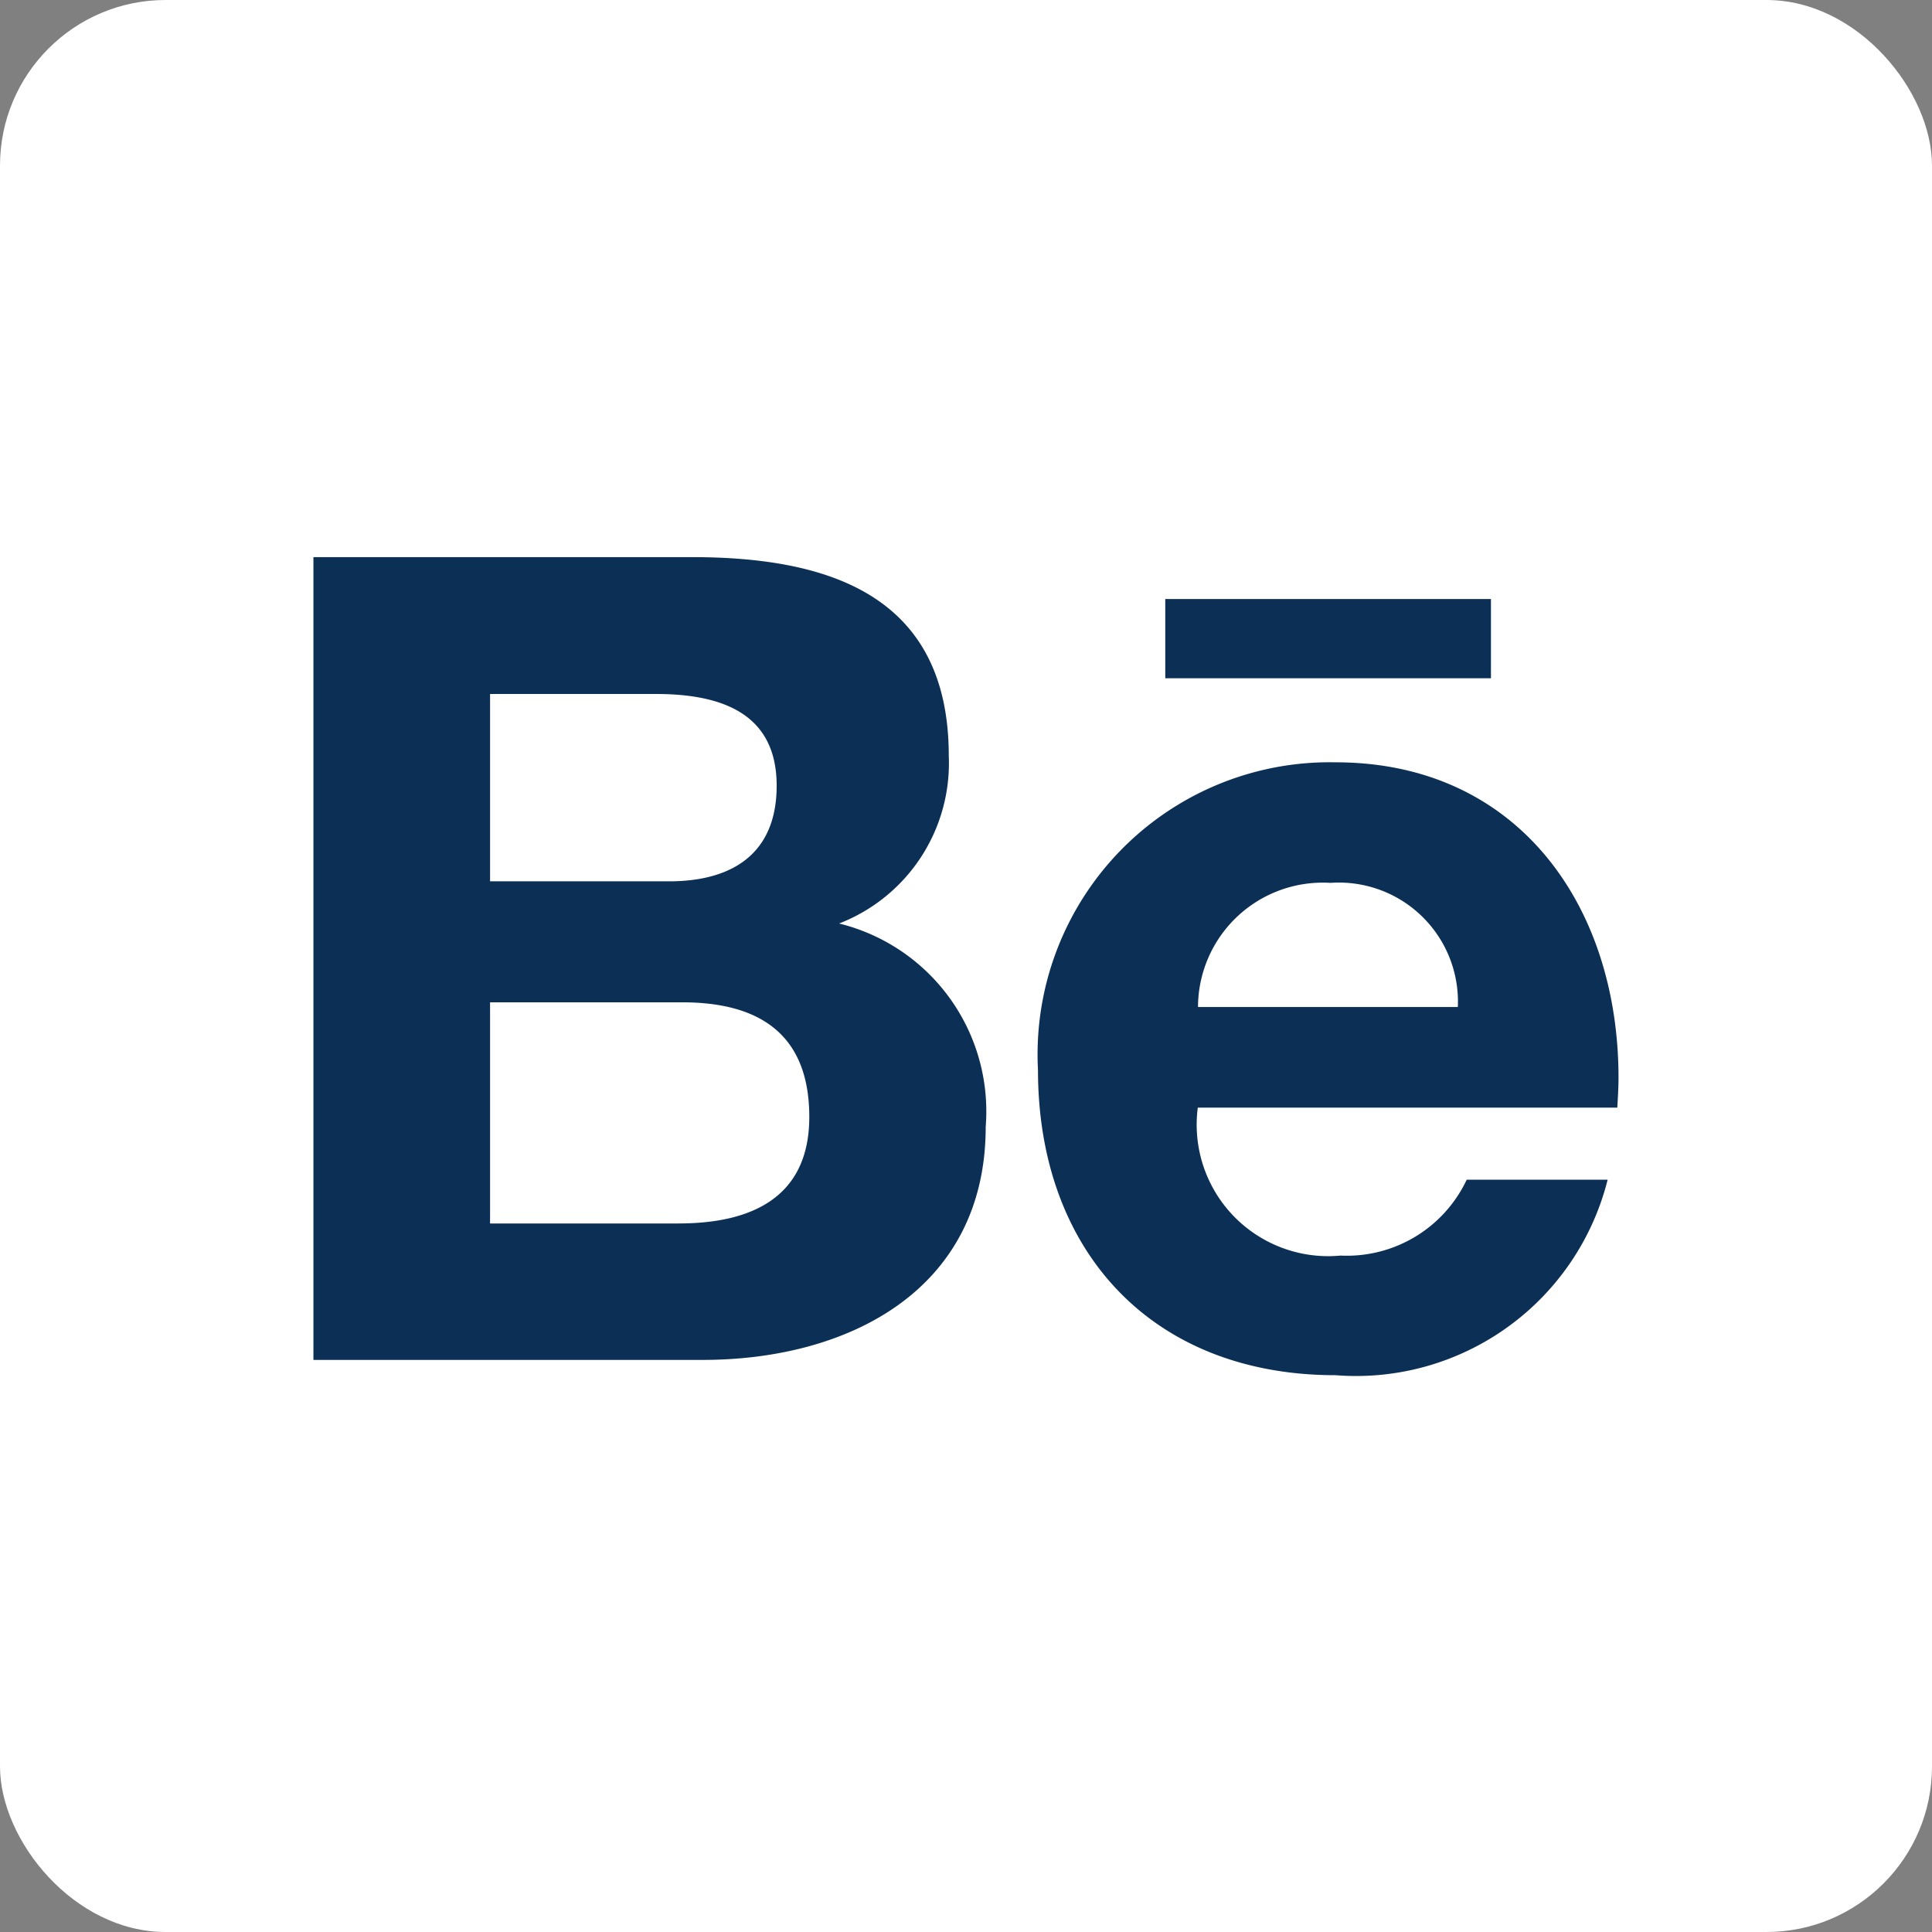
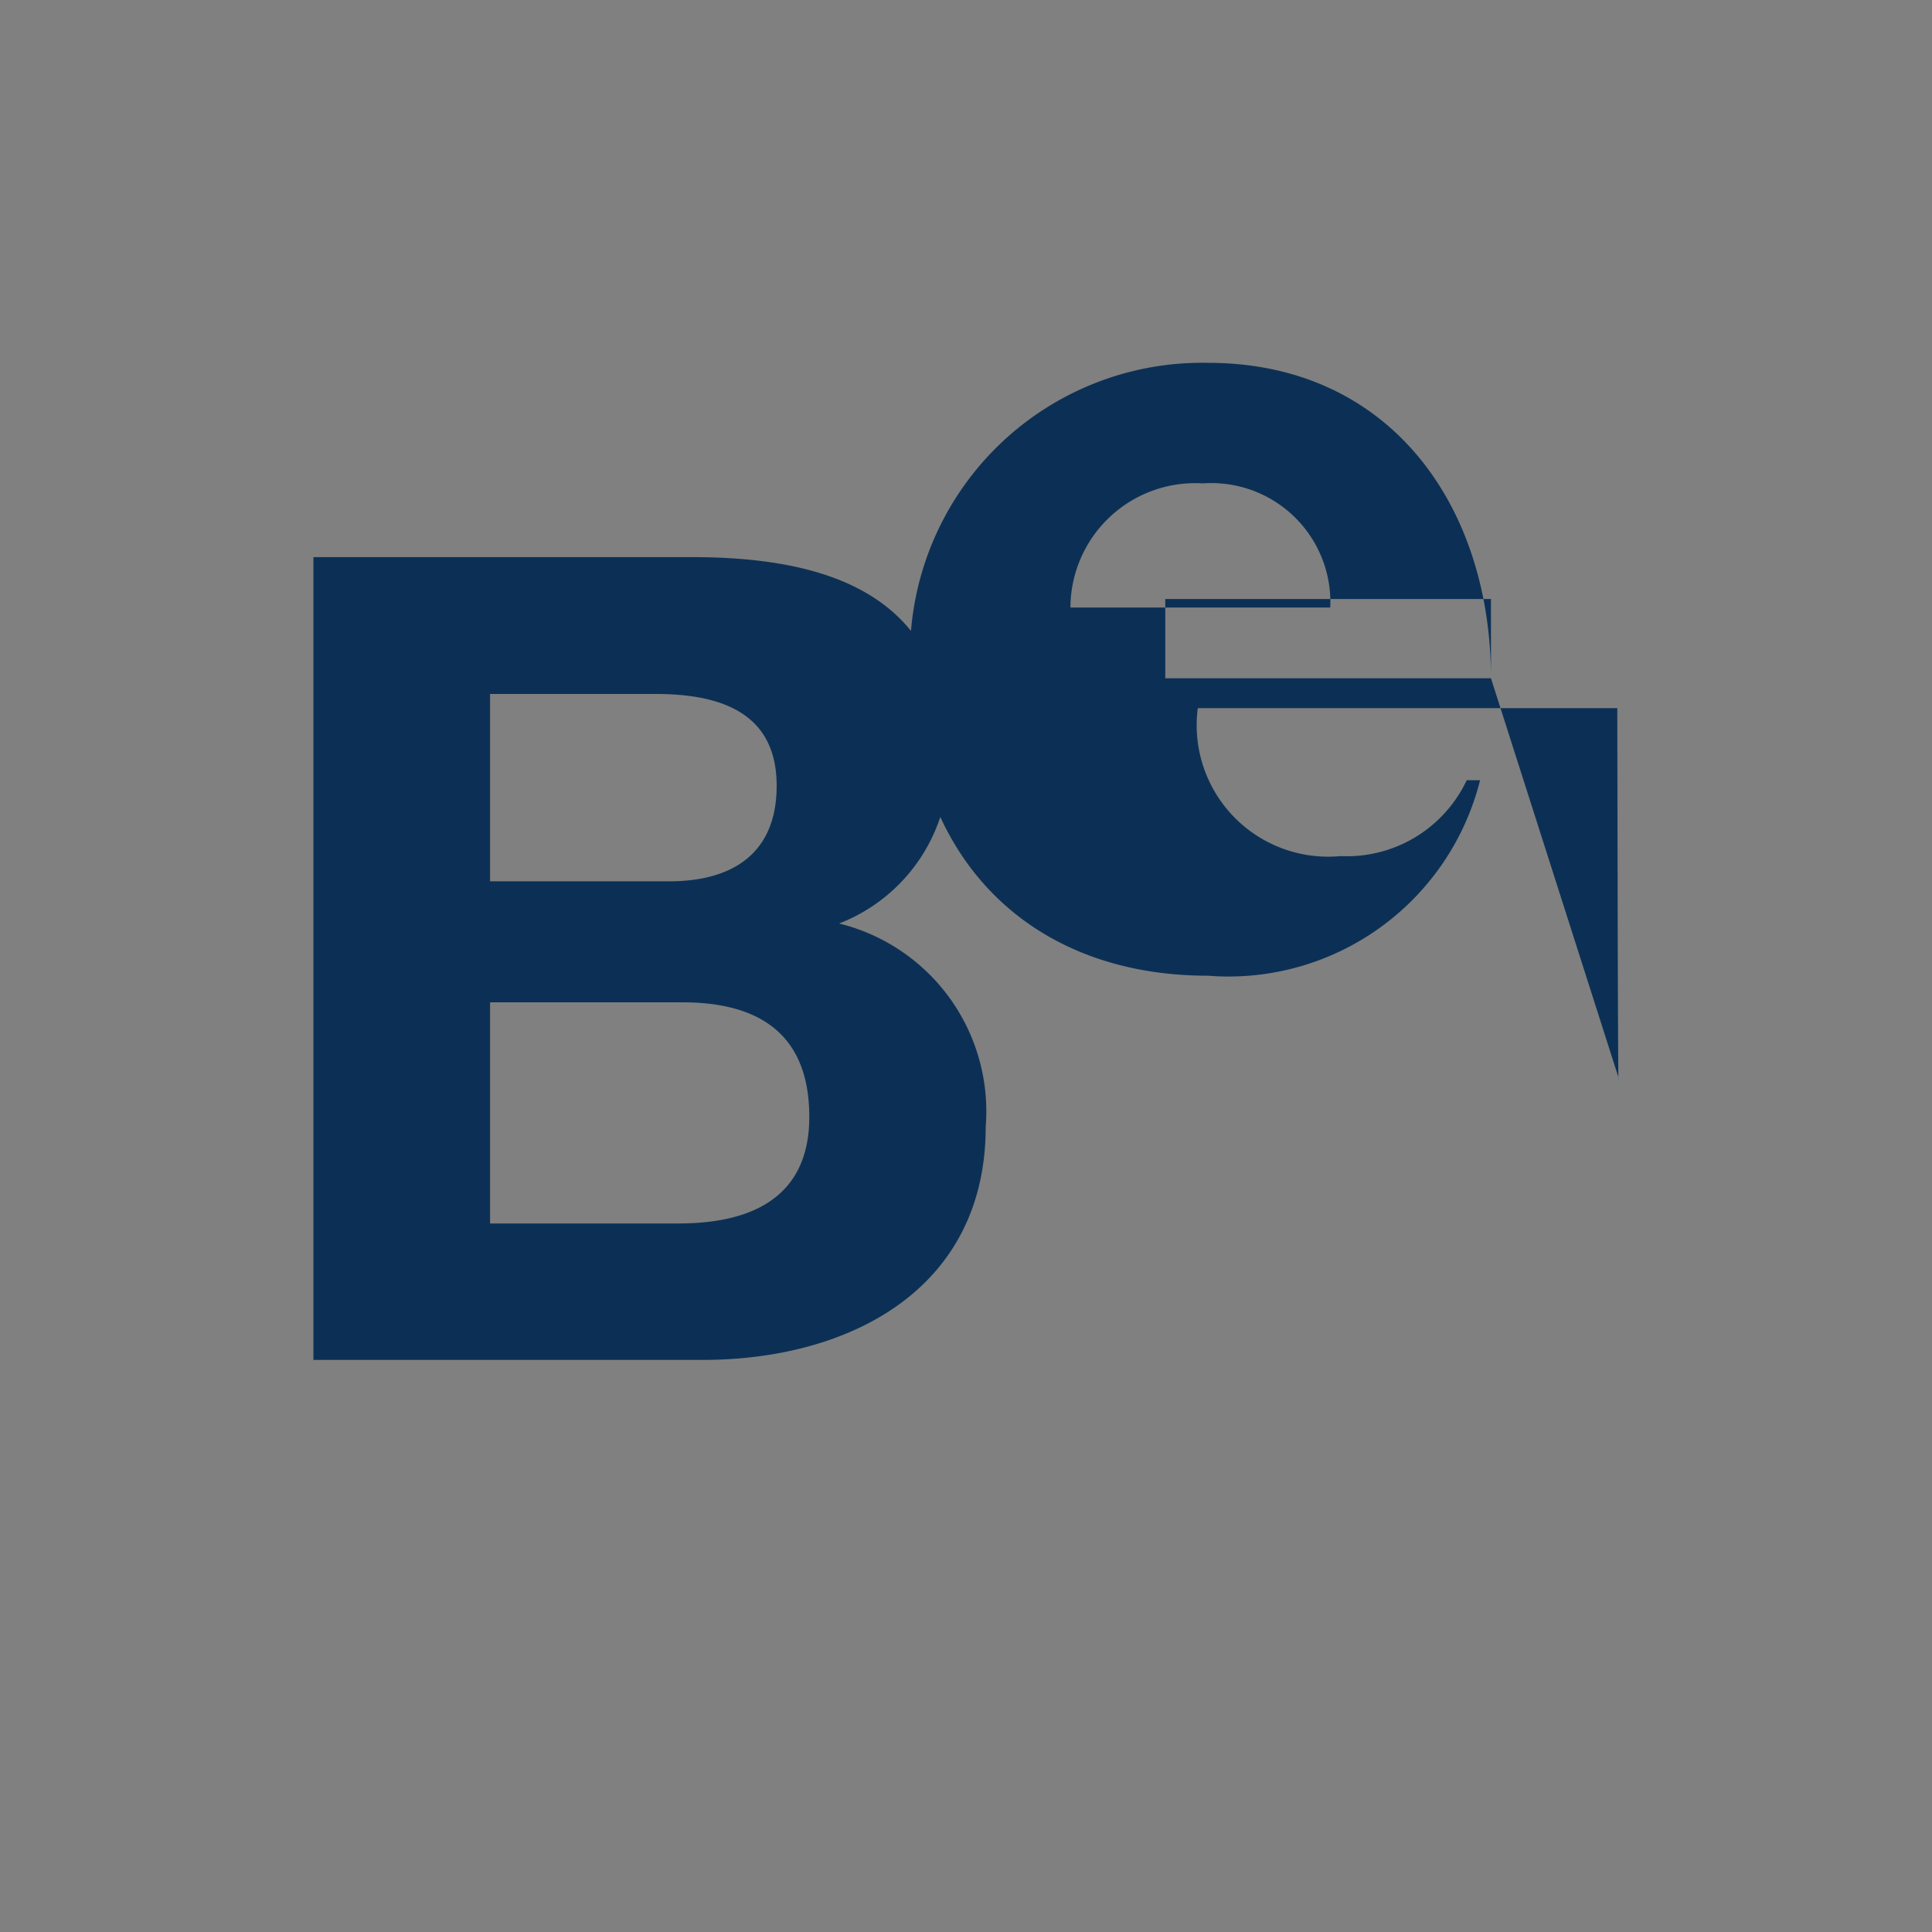
<svg xmlns="http://www.w3.org/2000/svg" width="35" height="35" viewBox="0 0 35 35">
  <rect x="0" y="0" width="35" height="35" fill="#808080" stroke="none" />
  <g id="Group_106" data-name="Group 106" transform="translate(-2543 -5863)">
    <g id="Group_92" data-name="Group 92" transform="translate(157)">
      <g id="Group_86" data-name="Group 86" transform="translate(29 -8)">
-         <rect id="Rectangle_503" data-name="Rectangle 503" width="35" height="35" rx="3" transform="translate(2357 5871)" fill="#fff" />
-       </g>
+         </g>
    </g>
-     <path id="Icon_awesome-behance" data-name="Icon awesome-behance" d="M9.523,11.943A3.115,3.115,0,0,0,11.51,8.906c0-2.9-2.159-3.6-4.651-3.6H0V19.849H7.052c2.643,0,5.127-1.268,5.127-4.224a3.505,3.505,0,0,0-2.656-3.682ZM3.2,7.785h3c1.153,0,2.192.324,2.192,1.662,0,1.236-.809,1.732-1.95,1.732H3.2V7.785Zm3.419,9.593H3.2V13.371H6.683c1.408,0,2.3.587,2.3,2.077,0,1.469-1.063,1.929-2.364,1.929ZM21.332,7.5h-5.9V6.065h5.9Zm2.311,7.237c0-3.115-1.823-5.714-5.127-5.714a5.293,5.293,0,0,0-5.39,5.574c0,3.28,2.065,5.529,5.39,5.529a4.7,4.7,0,0,0,4.93-3.542H20.893a2.4,2.4,0,0,1-2.286,1.375,2.382,2.382,0,0,1-2.586-2.68h7.6C23.631,15.1,23.643,14.919,23.643,14.734Zm-7.618-1.281a2.261,2.261,0,0,1,2.4-2.249,2.157,2.157,0,0,1,2.307,2.249Z" transform="translate(2548.678 5867.787)" fill="#0c3055" />
+     <path id="Icon_awesome-behance" data-name="Icon awesome-behance" d="M9.523,11.943A3.115,3.115,0,0,0,11.51,8.906c0-2.9-2.159-3.6-4.651-3.6H0V19.849H7.052c2.643,0,5.127-1.268,5.127-4.224a3.505,3.505,0,0,0-2.656-3.682ZM3.2,7.785h3c1.153,0,2.192.324,2.192,1.662,0,1.236-.809,1.732-1.95,1.732H3.2V7.785Zm3.419,9.593H3.2V13.371H6.683c1.408,0,2.3.587,2.3,2.077,0,1.469-1.063,1.929-2.364,1.929ZM21.332,7.5h-5.9V6.065h5.9Zc0-3.115-1.823-5.714-5.127-5.714a5.293,5.293,0,0,0-5.39,5.574c0,3.28,2.065,5.529,5.39,5.529a4.7,4.7,0,0,0,4.93-3.542H20.893a2.4,2.4,0,0,1-2.286,1.375,2.382,2.382,0,0,1-2.586-2.68h7.6C23.631,15.1,23.643,14.919,23.643,14.734Zm-7.618-1.281a2.261,2.261,0,0,1,2.4-2.249,2.157,2.157,0,0,1,2.307,2.249Z" transform="translate(2548.678 5867.787)" fill="#0c3055" />
  </g>
</svg>